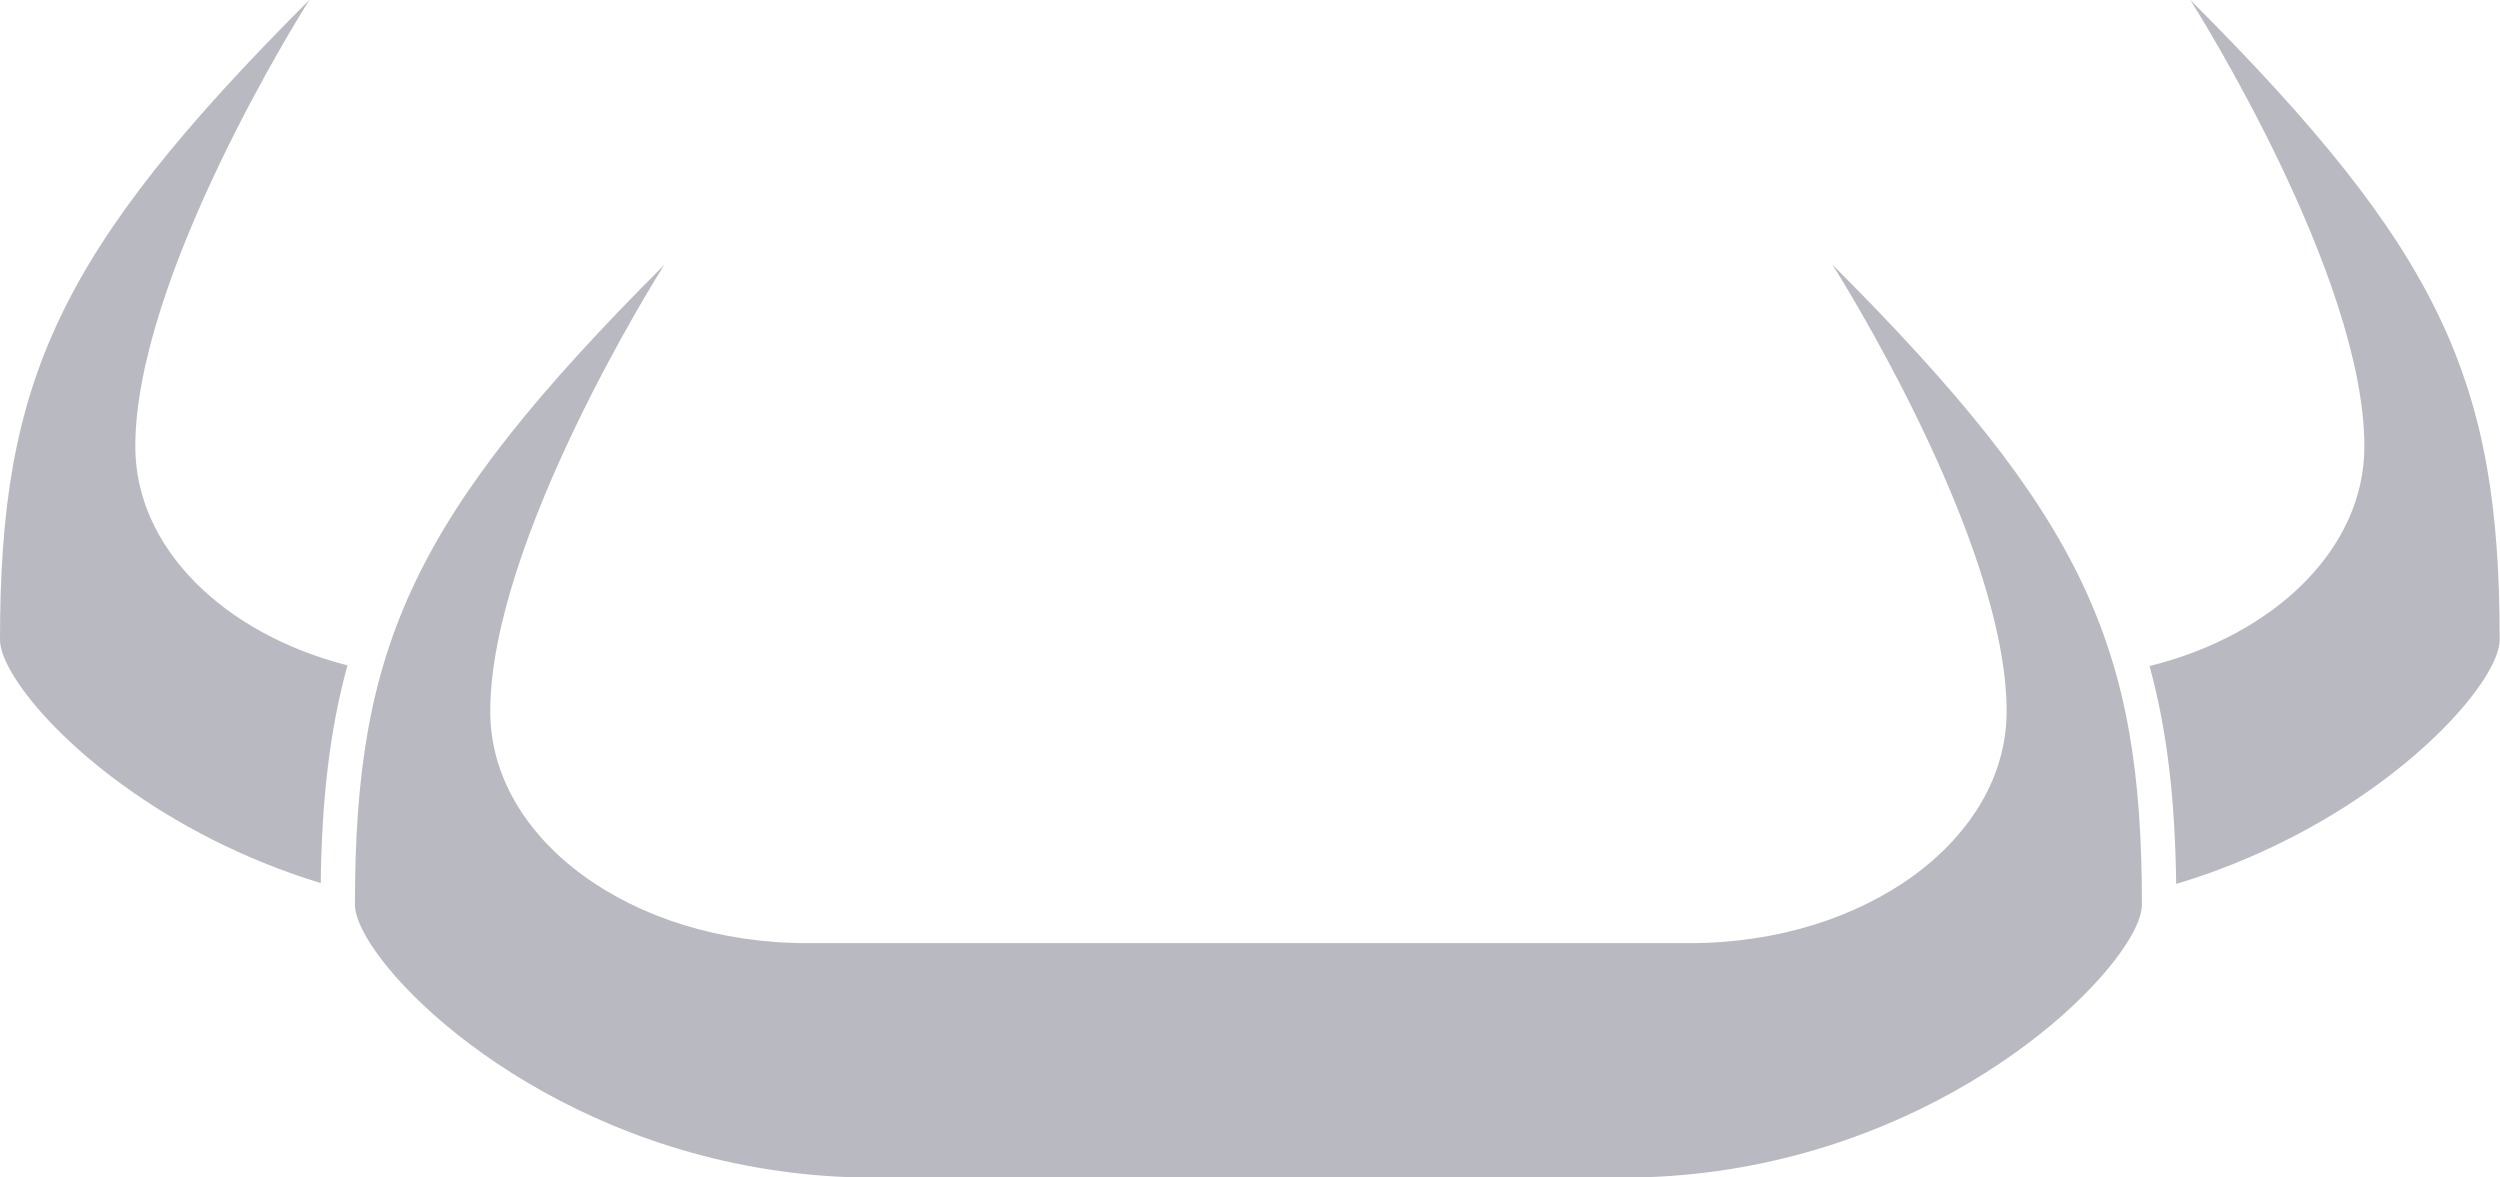
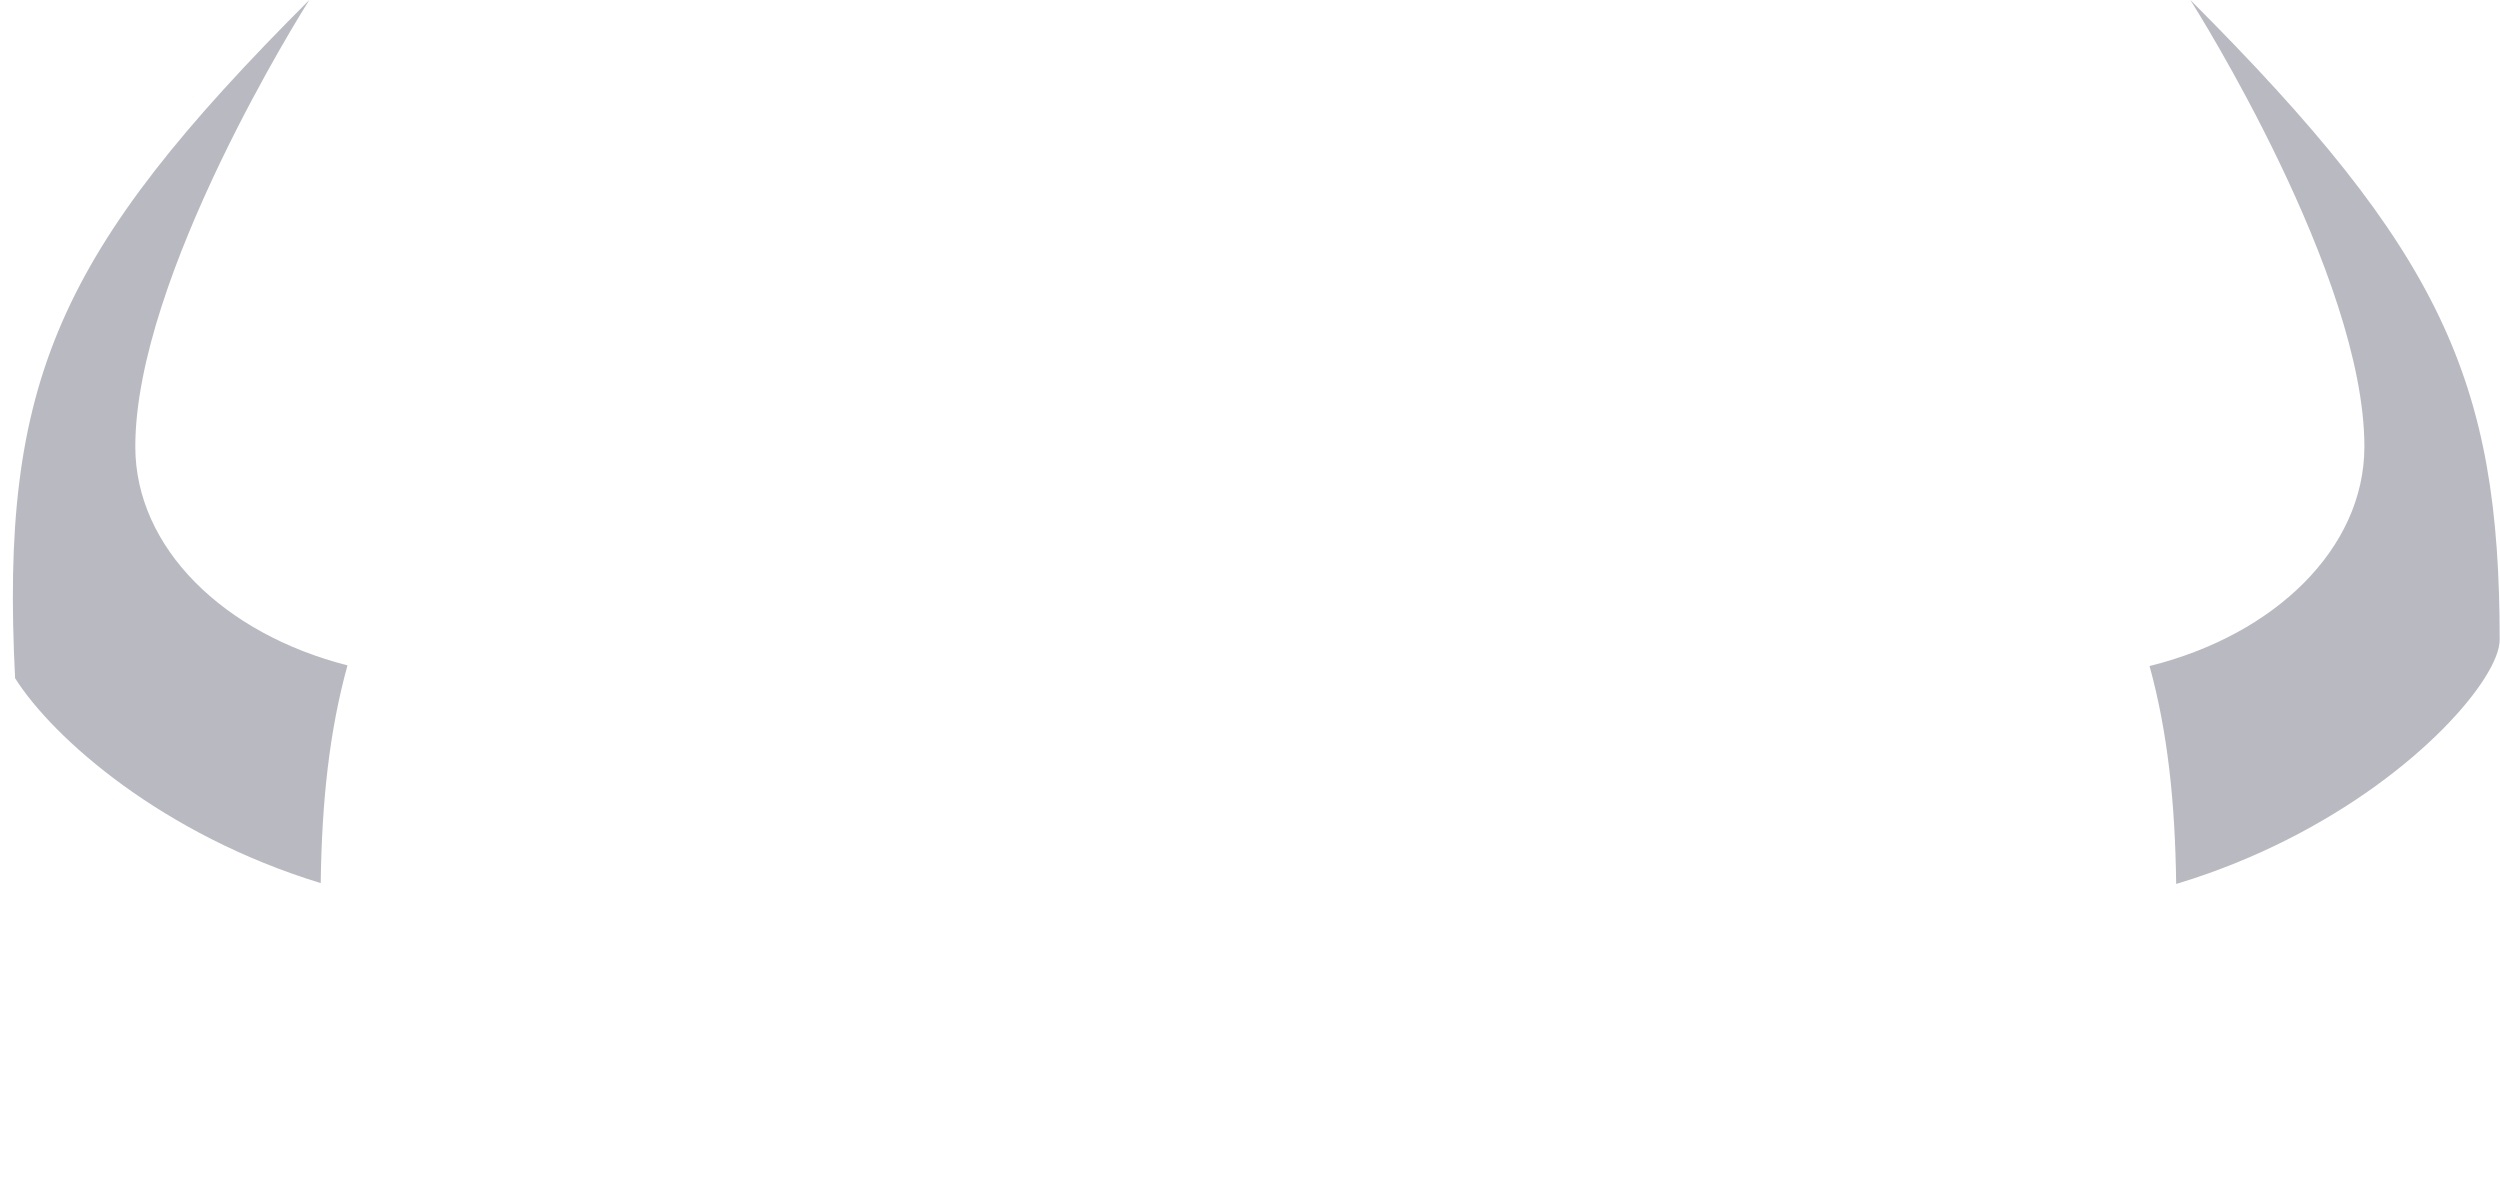
<svg xmlns="http://www.w3.org/2000/svg" version="1.1" x="0px" y="0px" width="2807px" height="1322px" viewBox="0 0 2807 1322" enable-background="new 0 0 2807 1322" xml:space="preserve">
  <defs>
</defs>
-   <path fill="#B9B9C1" d="M2404.941,1015.835c0,10.584-5.794,25.49-16.951,43.105c-59.334,93.628-270.262,263.307-566.127,263.307  H981.612c-295.865,0-506.797-169.679-566.123-263.307c-11.165-17.615-16.958-32.521-16.958-43.105  c0-290.615,64.546-435.611,347.281-718.424c-5.915,9.347-195.369,309.463-195.369,501.468  c0,143.761,158.943,260.062,355.353,260.062h991.884c196.414,0,355.35-116.301,355.35-260.062  c0-193.509-192.507-496.872-195.517-501.622C2340.402,580.185,2404.941,725.183,2404.941,1015.835z" />
-   <path fill="#B9B9C1" d="M390.149,747.083c-20.161,73.078-28.852,151.757-30.047,244.457  C182.85,937.427,60.023,829.47,16.958,761.529C5.793,743.915,0,729.008,0,718.423C0,427.811,64.546,282.813,347.277,0  c-5.907,9.347-195.365,309.463-195.365,501.468C151.912,615.181,251.371,711.702,390.149,747.083z" />
+   <path fill="#B9B9C1" d="M390.149,747.083c-20.161,73.078-28.852,151.757-30.047,244.457  C182.85,937.427,60.023,829.47,16.958,761.529C0,427.811,64.546,282.813,347.277,0  c-5.907,9.347-195.365,309.463-195.365,501.468C151.912,615.181,251.371,711.702,390.149,747.083z" />
  <path fill="#B9B9C1" d="M2806.64,718.423c0,10.584-5.794,25.491-16.951,43.105c-43.303,68.326-167.362,177.174-346.274,230.977  c-1.199-92.816-9.776-171.533-29.896-244.688c140.324-34.724,241.21-131.826,241.21-246.35  c0-192.004-189.489-492.121-195.403-501.468C2742.101,282.813,2806.64,427.811,2806.64,718.423z" />
</svg>